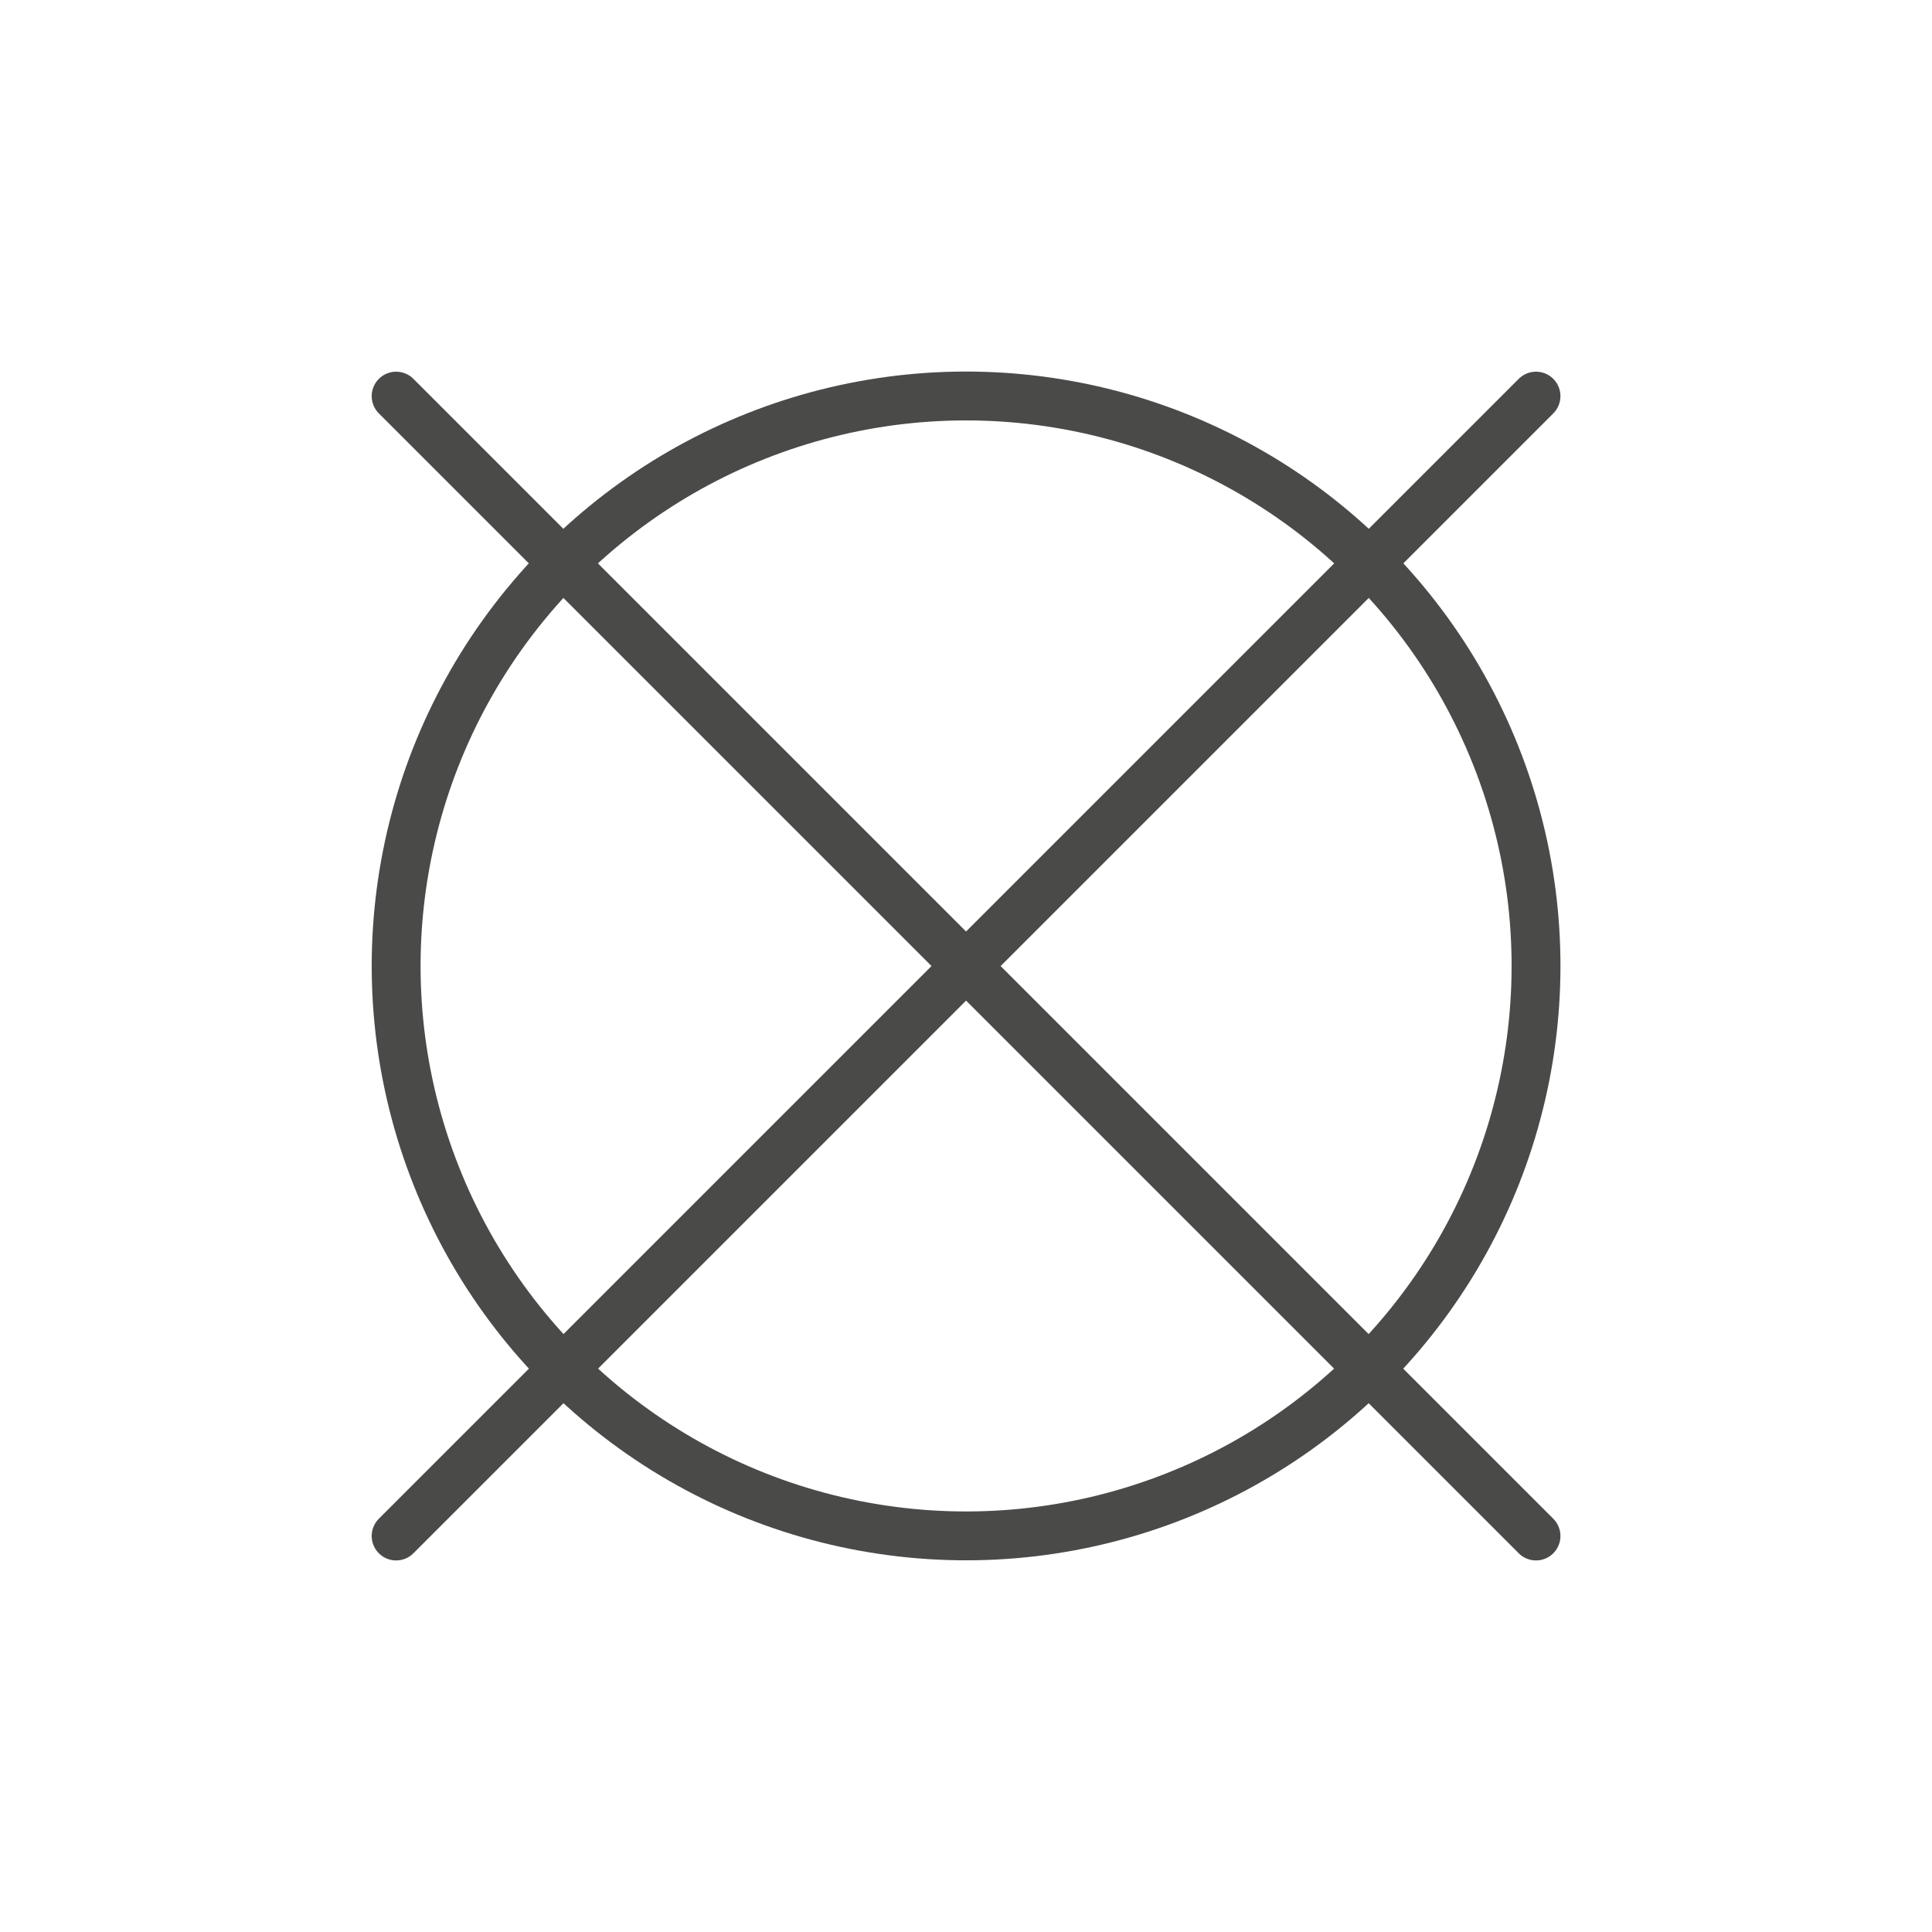
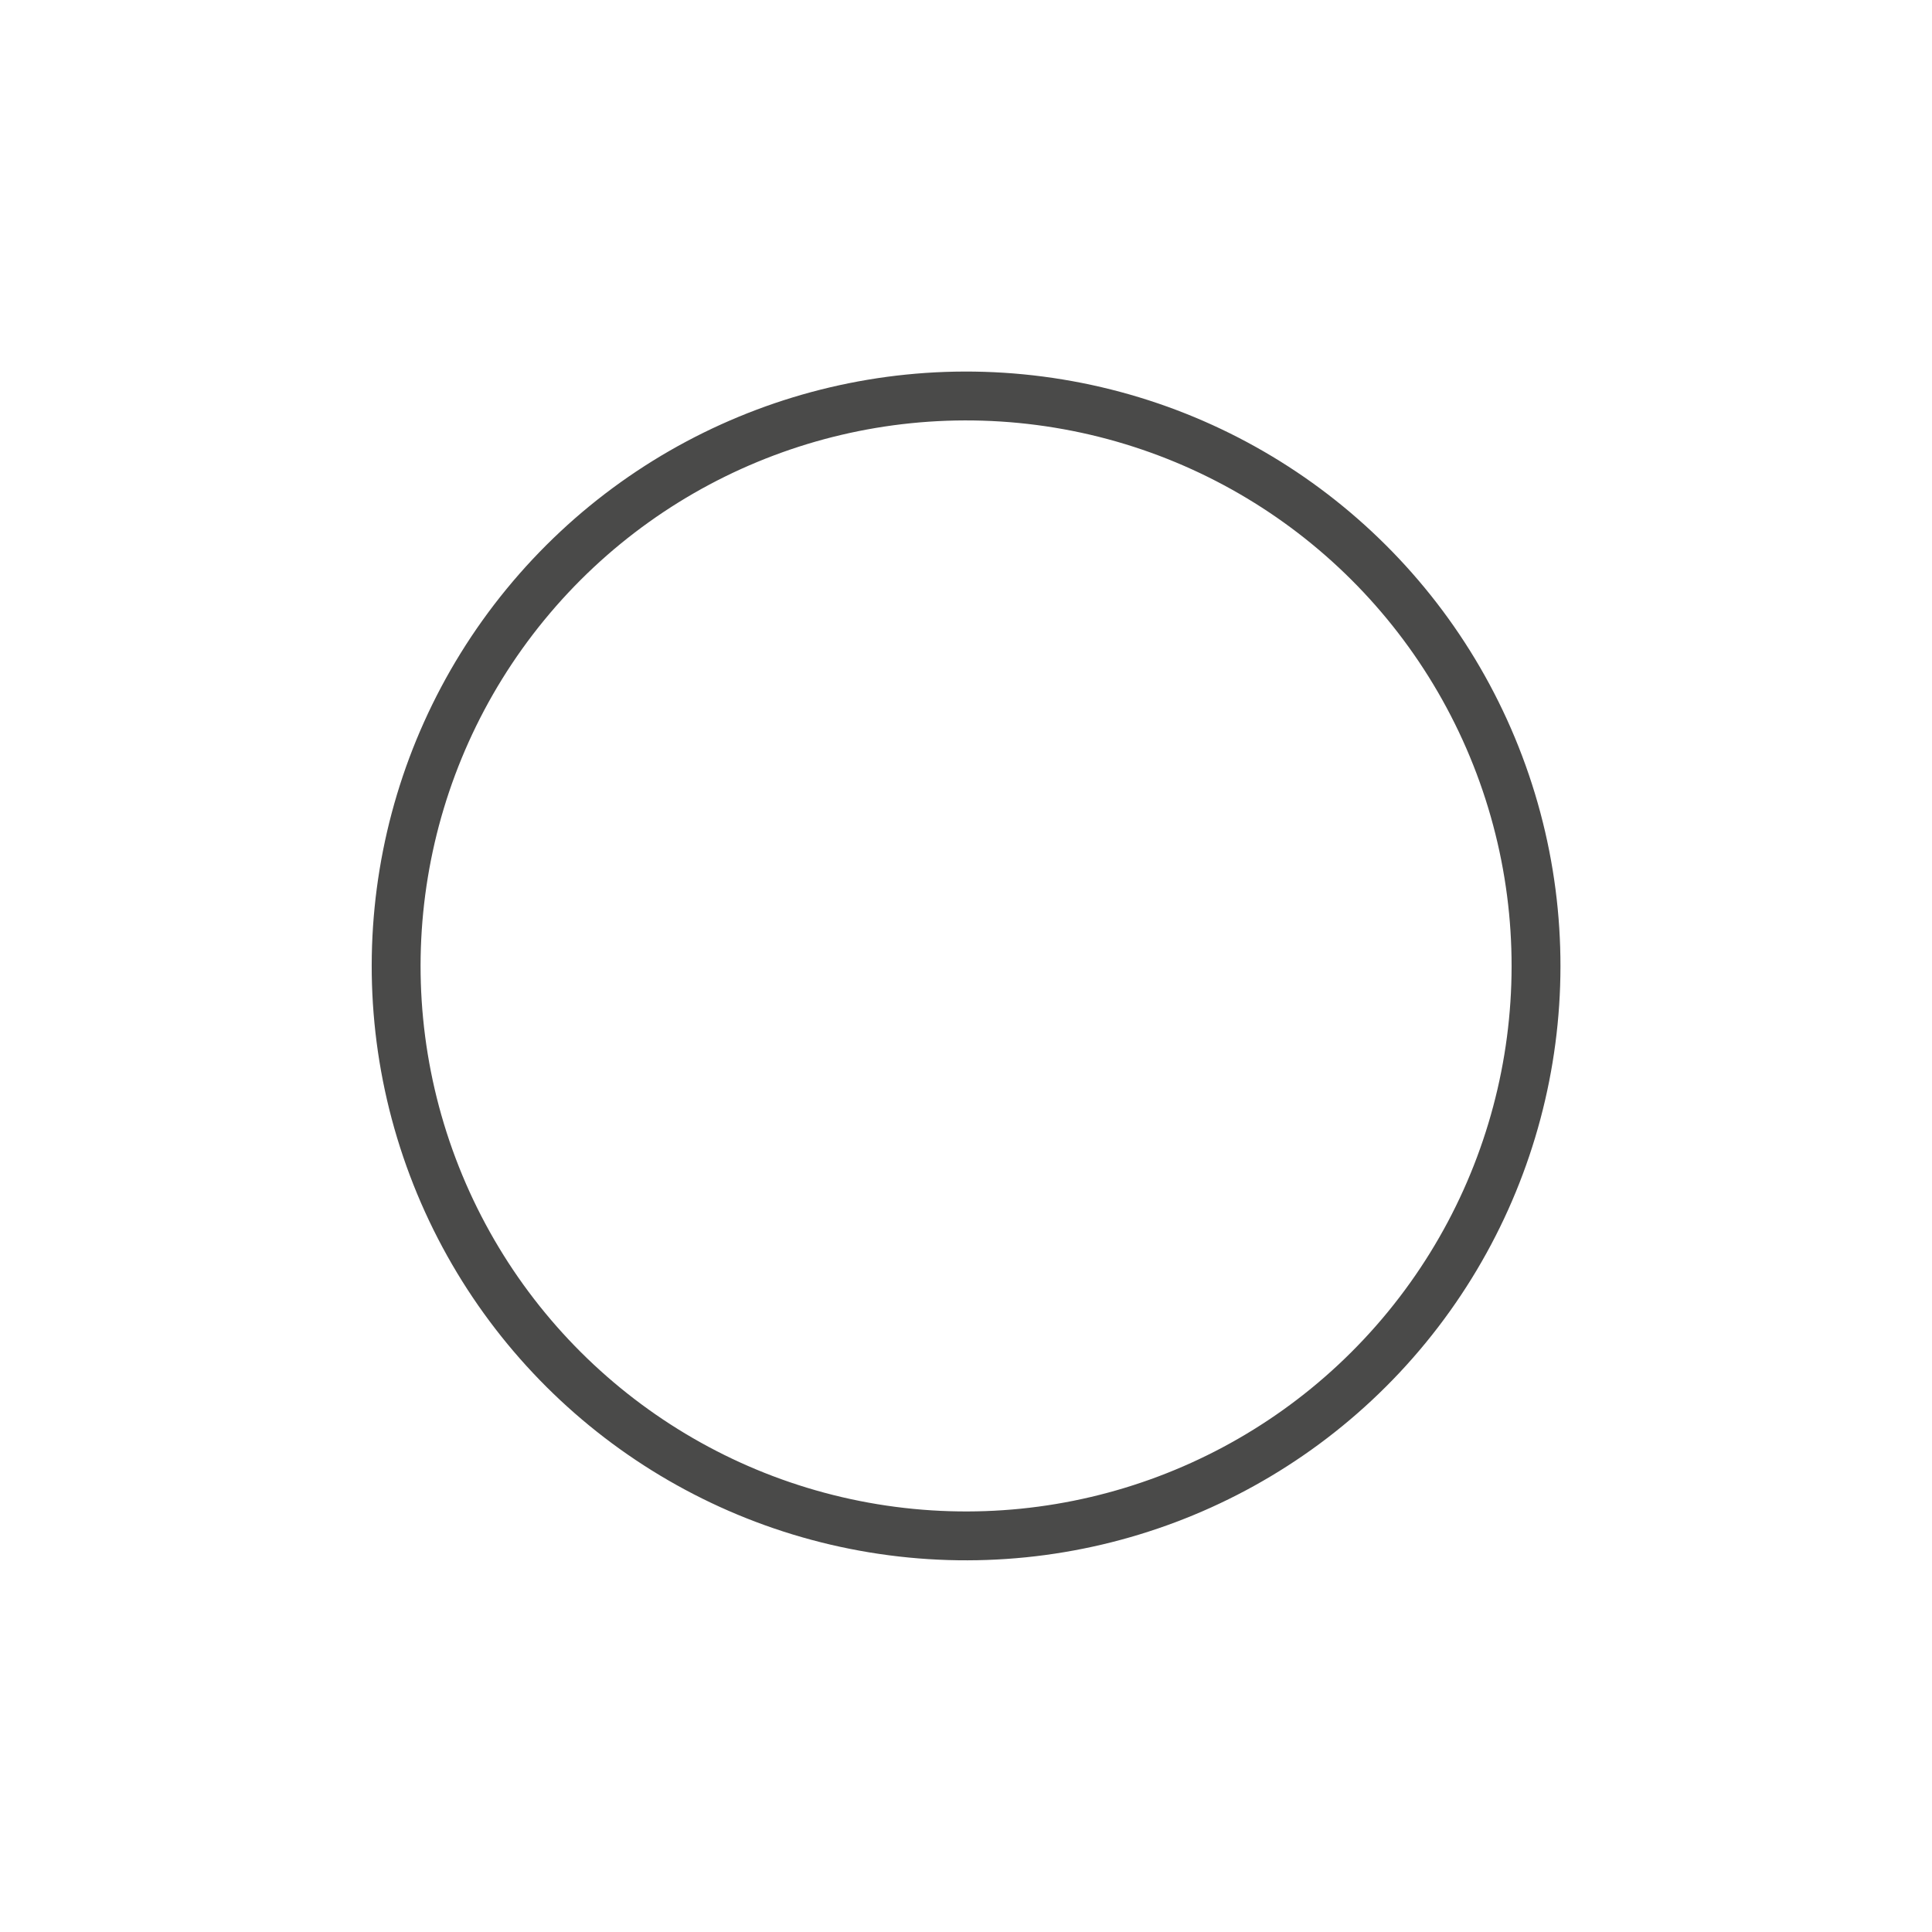
<svg xmlns="http://www.w3.org/2000/svg" viewBox="0 0 153.39 153.39">
  <defs>
    <style>.d{fill:none;stroke:#4a4a49;stroke-linecap:round;stroke-linejoin:round;stroke-width:3.88px;}</style>
  </defs>
  <g id="a" />
  <g id="b" />
  <g id="c">
    <g>
      <circle class="d" cx="76.7" cy="76.7" r="45.25" transform="translate(-11.44 139.91) rotate(-80.65)" />
      <g>
-         <line class="d" x1="31.45" y1="31.45" x2="121.95" y2="121.95" />
-         <line class="d" x1="121.95" y1="31.45" x2="31.45" y2="121.95" />
-       </g>
+         </g>
    </g>
  </g>
</svg>